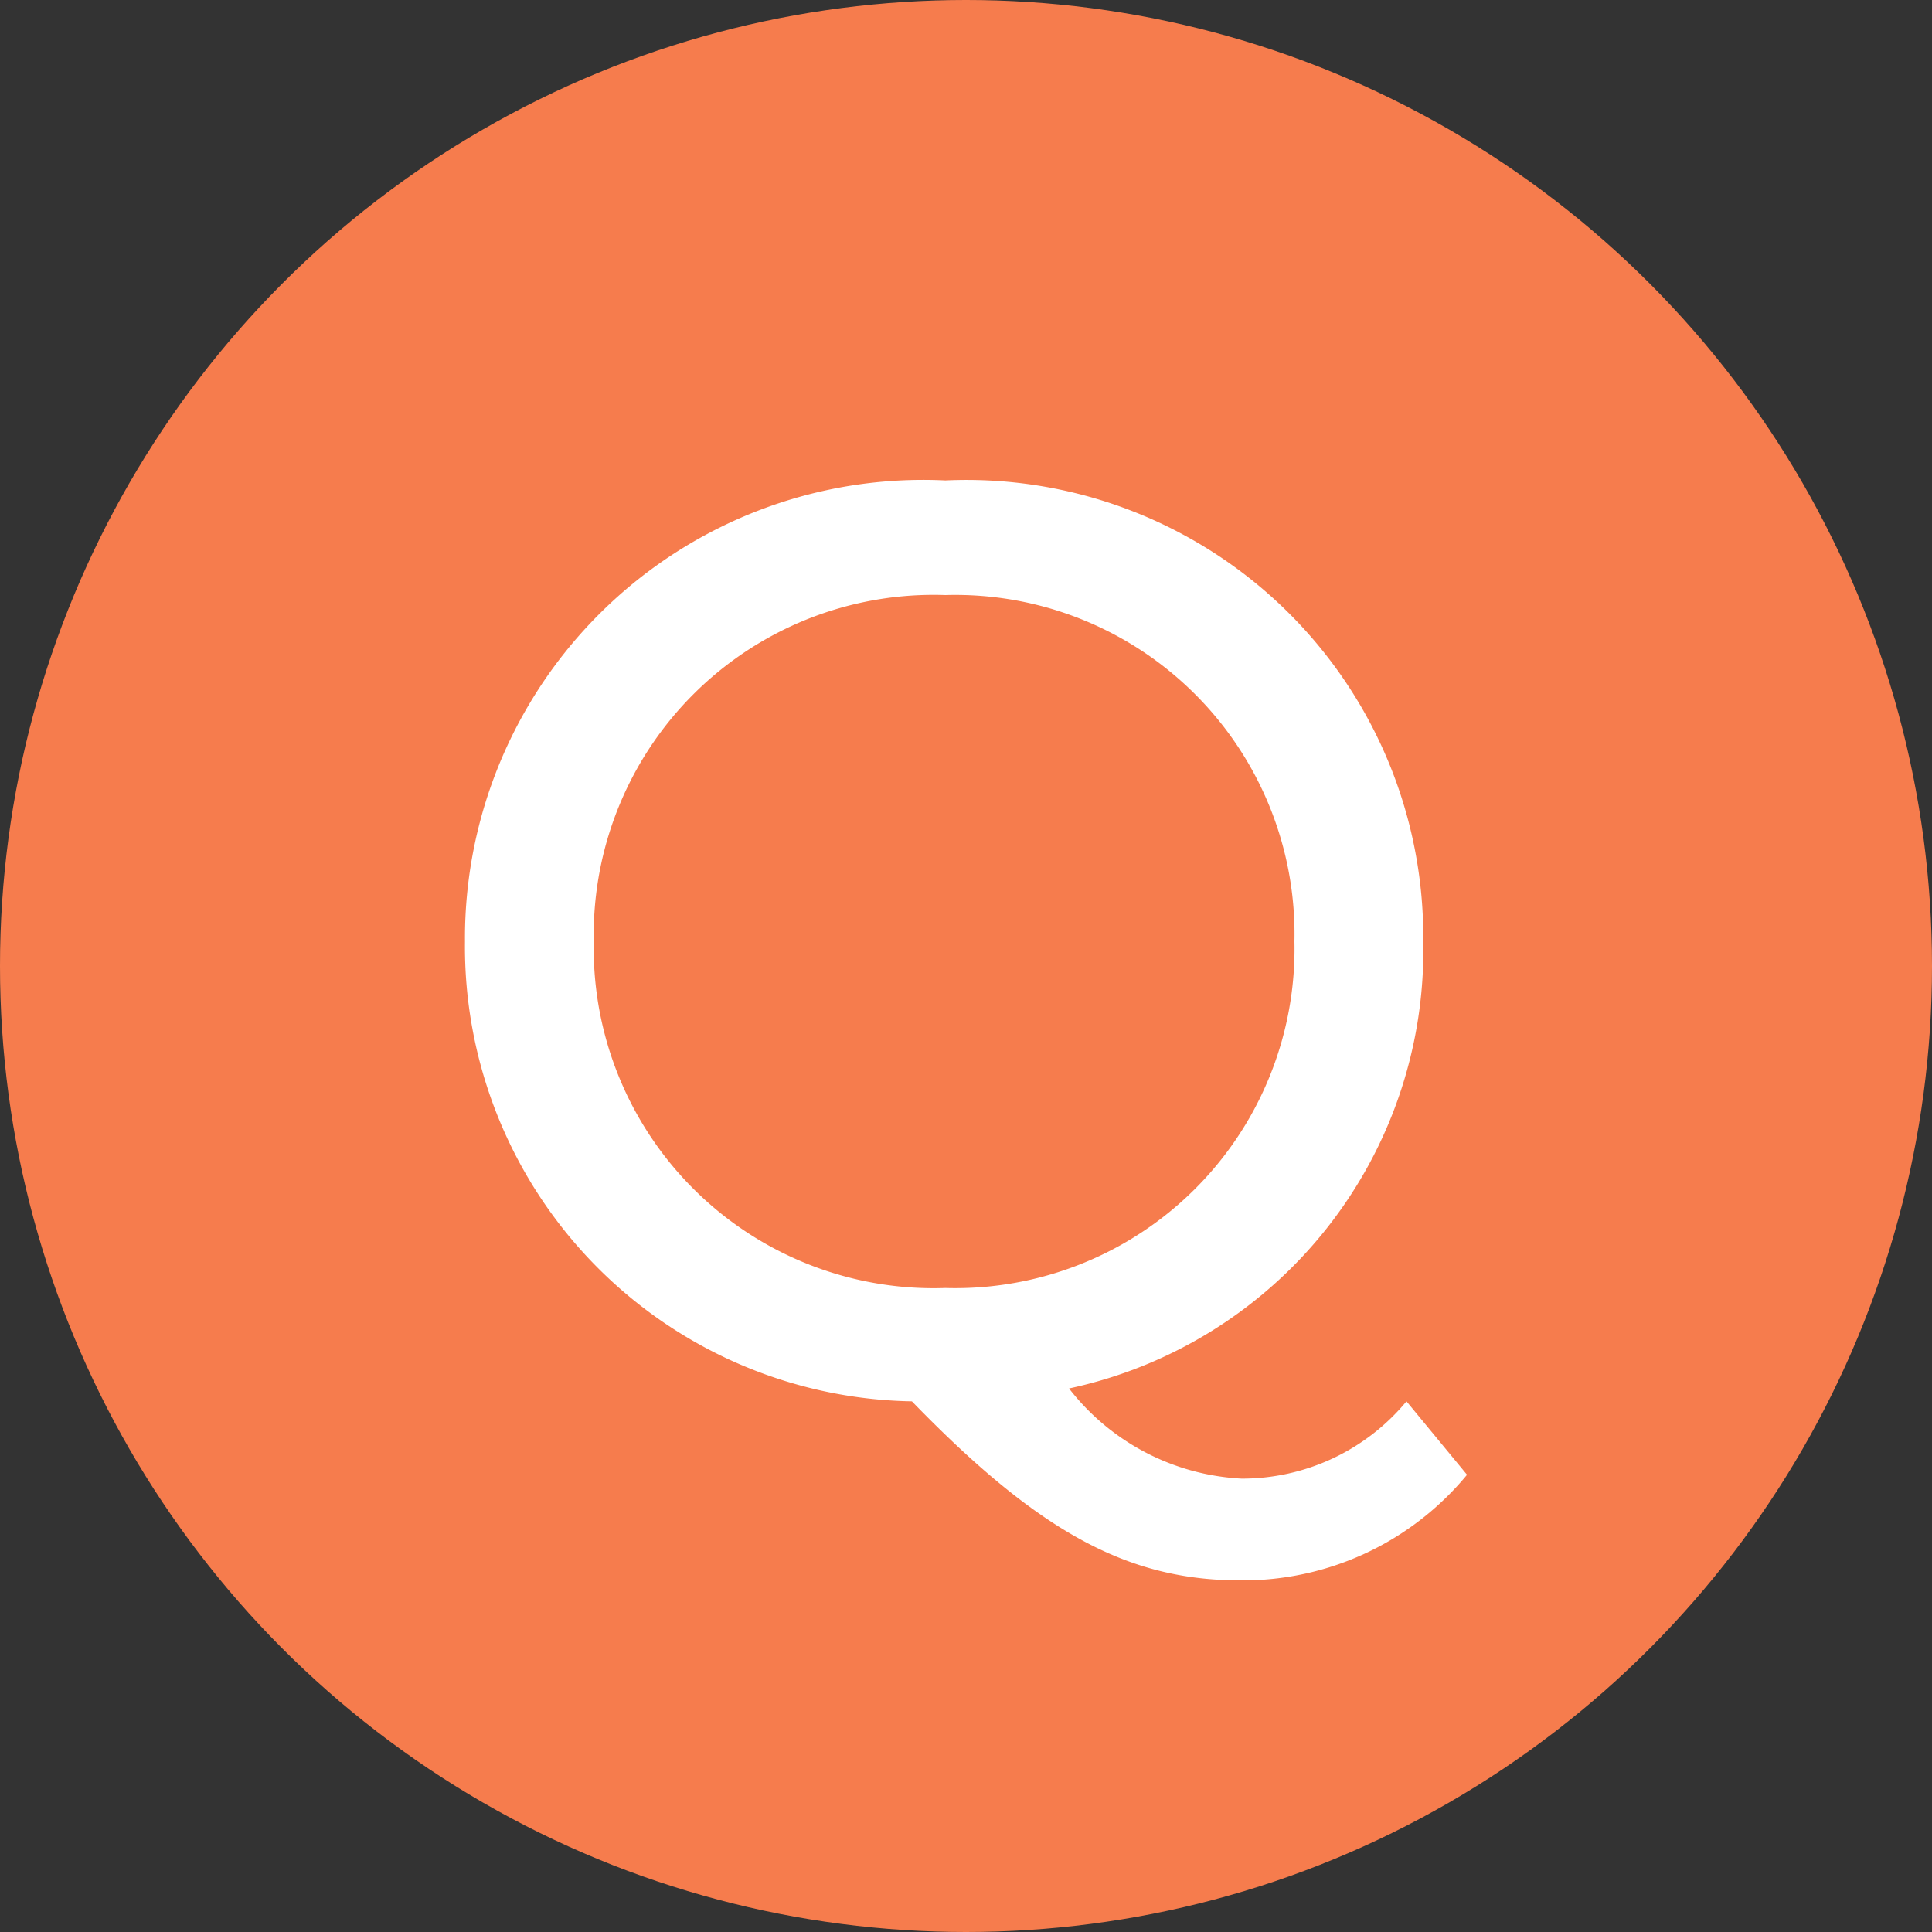
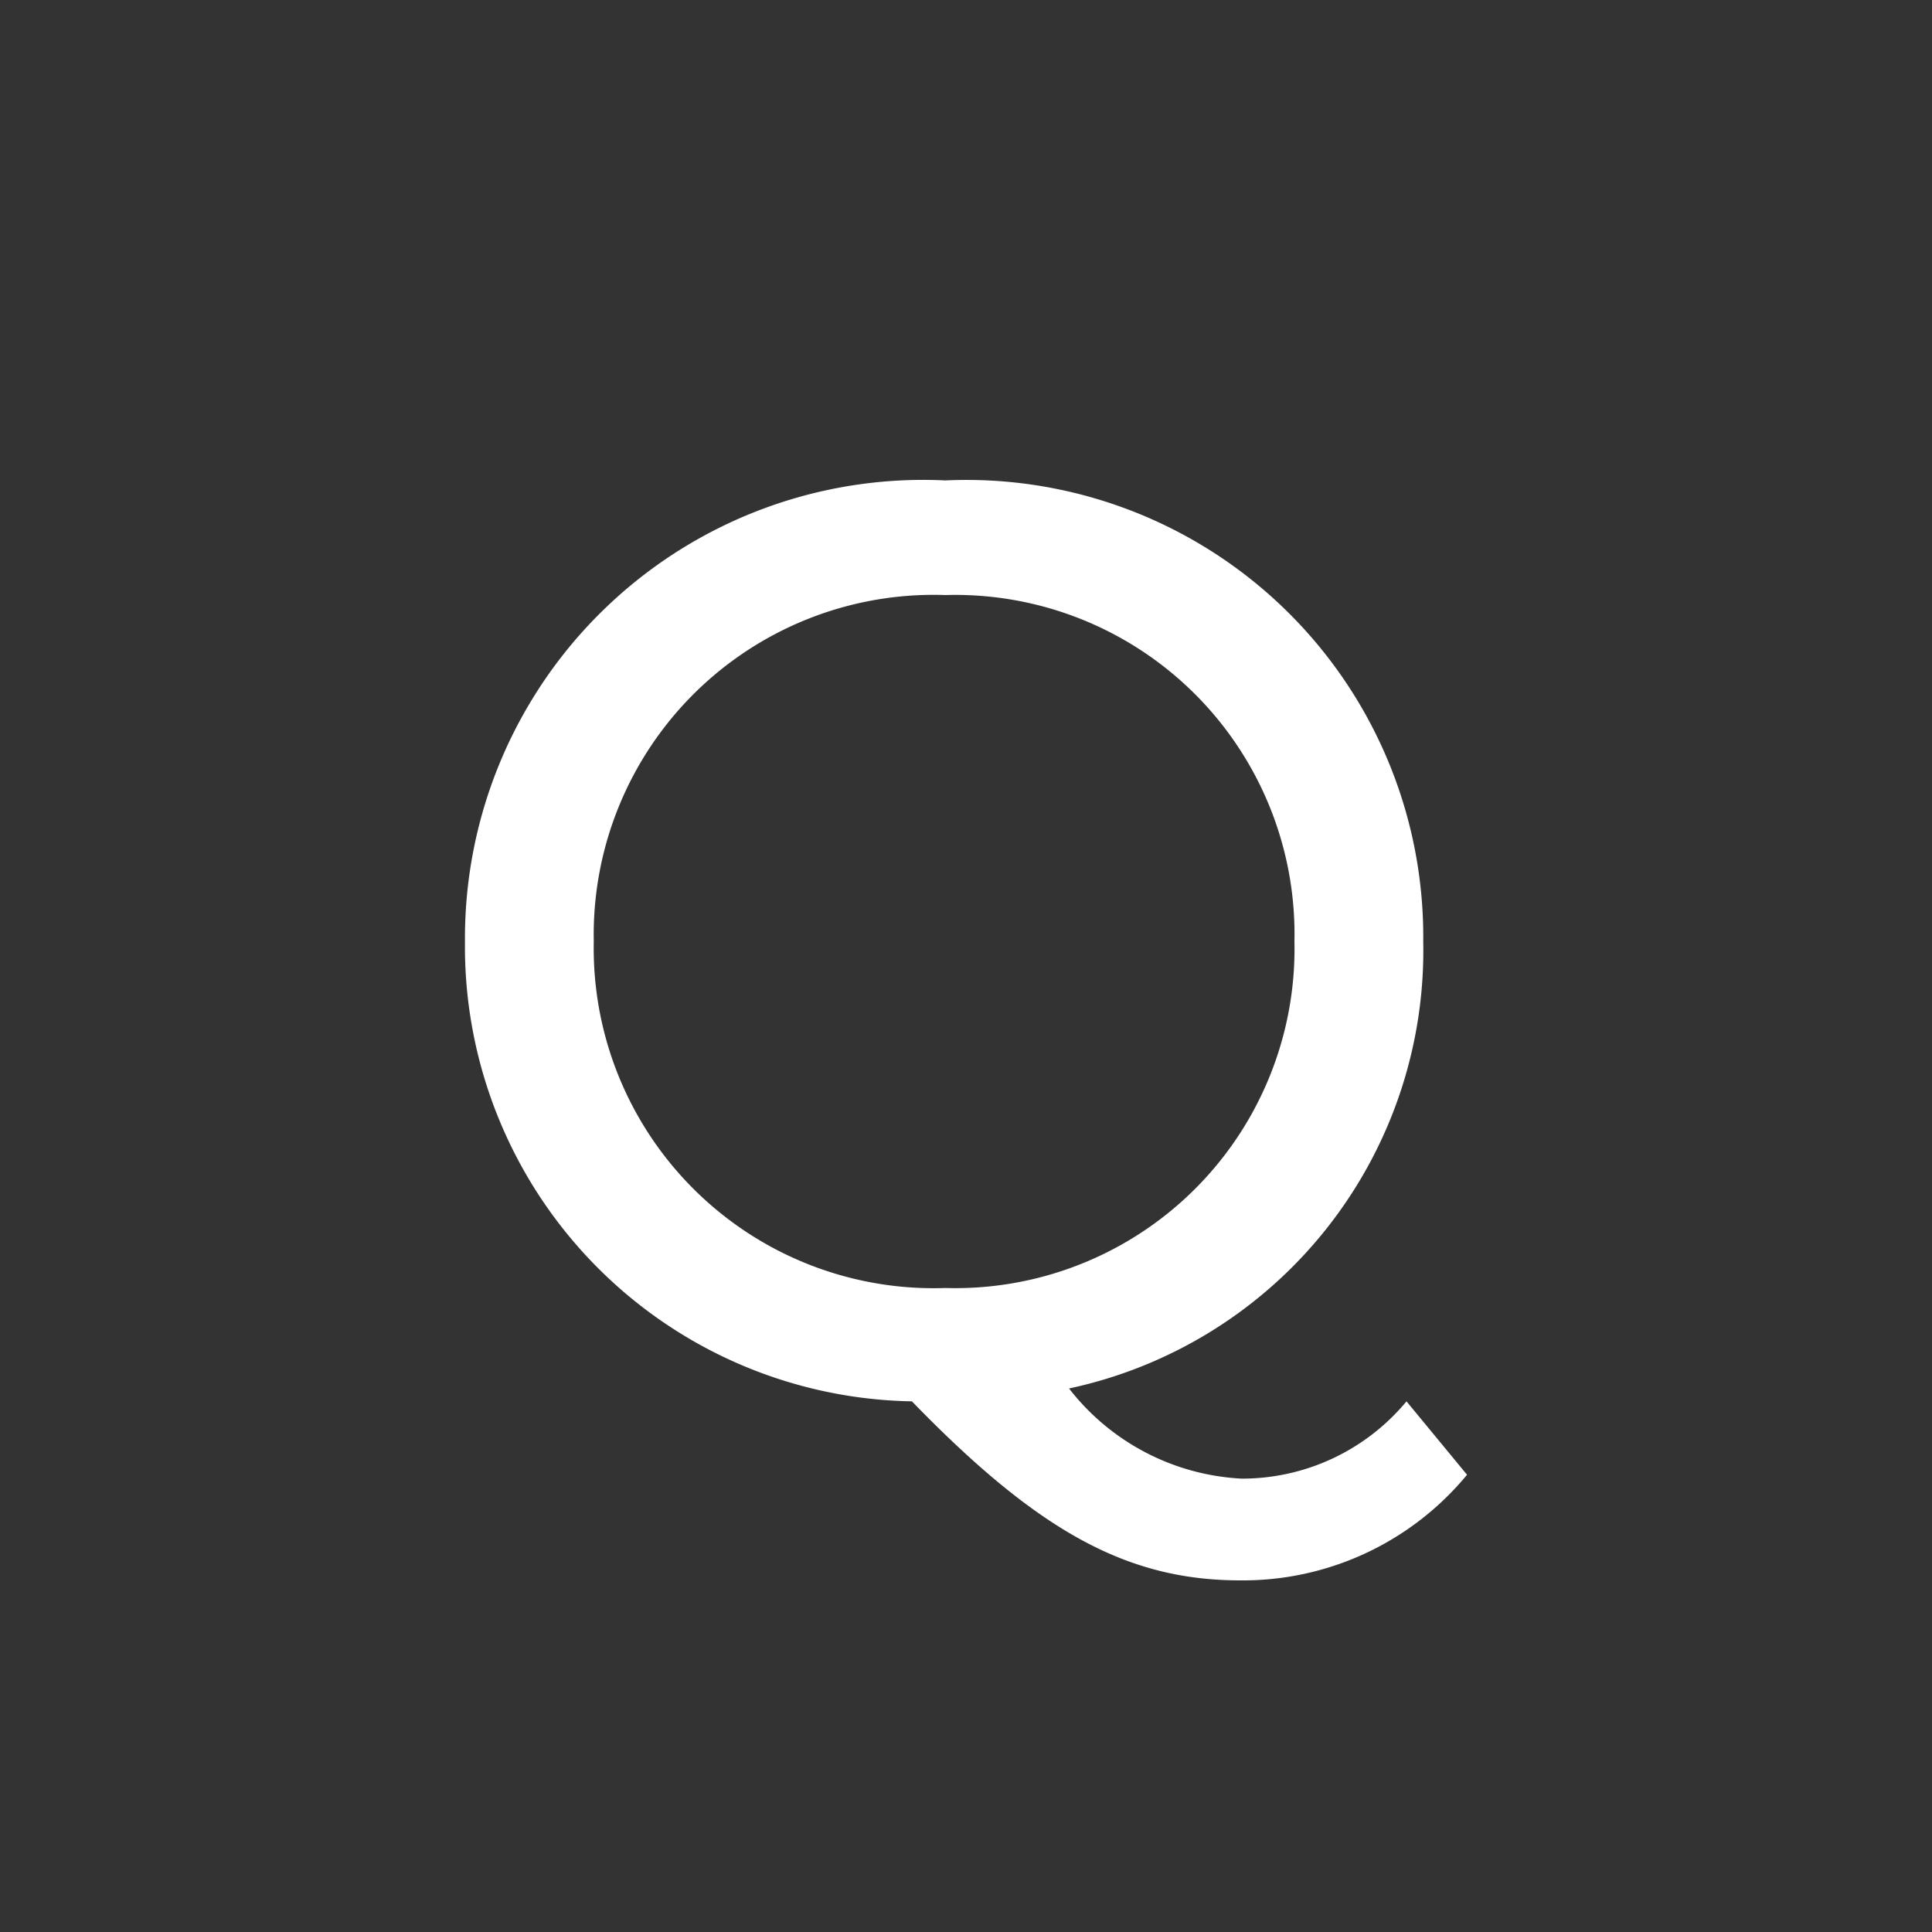
<svg xmlns="http://www.w3.org/2000/svg" width="30" height="30" viewBox="0 0 30 30">
  <rect x="0" y="0" width="30" height="30" fill="#333333" stroke="none" />
  <g id="グループ_353" data-name="グループ 353" transform="translate(-476 -468)">
-     <circle id="楕円形_7" data-name="楕円形 7" cx="15" cy="15" r="15" transform="translate(476 468)" fill="#f67c4d" />
    <path id="パス_2933" data-name="パス 2933" d="M15.58.14a3.317,3.317,0,0,1-2.56,1.2,3.625,3.625,0,0,1-2.68-1.4A6.954,6.954,0,0,0,15.84-7a7.093,7.093,0,0,0-7.42-7.16A7.116,7.116,0,0,0,.96-7,7.062,7.062,0,0,0,7.9.14C9.86,2.16,11.24,2.92,13,2.92a4.509,4.509,0,0,0,3.52-1.64ZM2.96-7a5.278,5.278,0,0,1,5.46-5.38A5.268,5.268,0,0,1,13.84-7,5.268,5.268,0,0,1,8.42-1.62,5.278,5.278,0,0,1,2.96-7Z" transform="translate(482.26 489.62)" fill="#fff" />
  </g>
</svg>